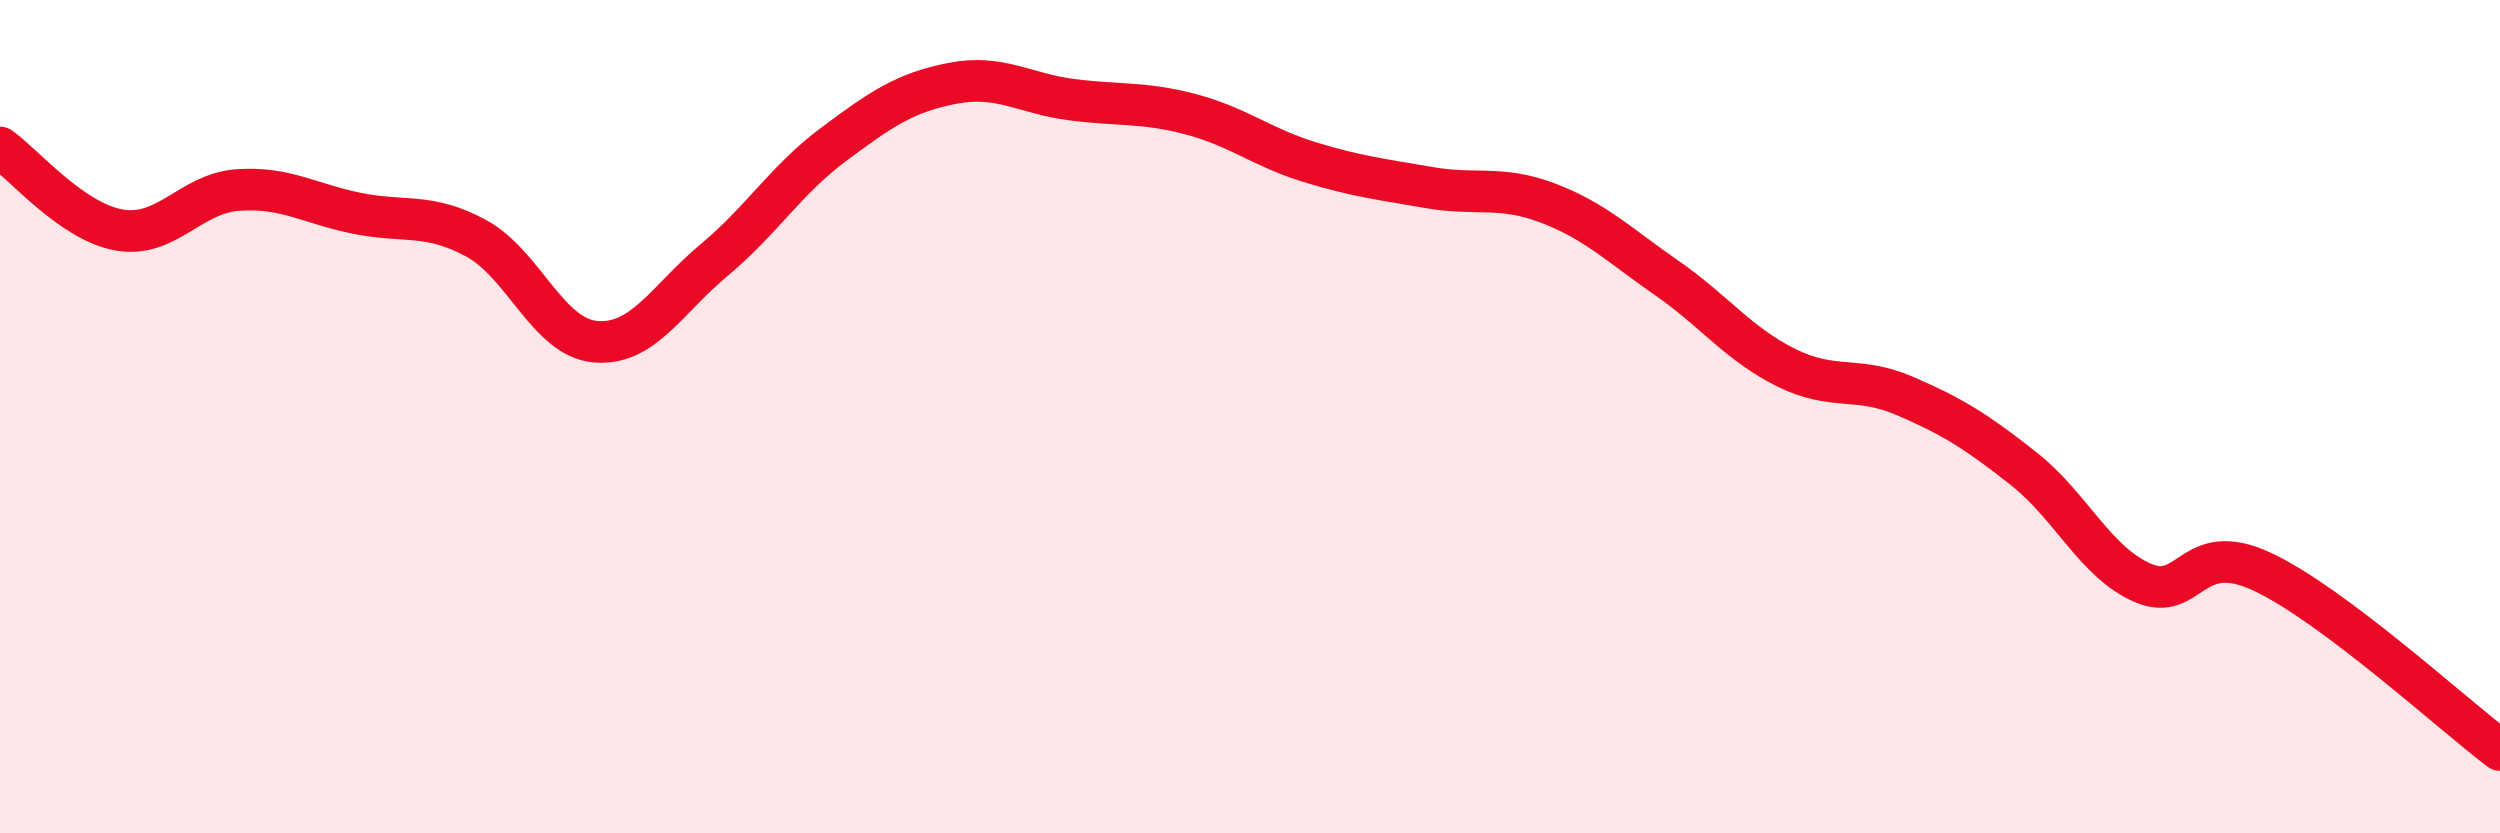
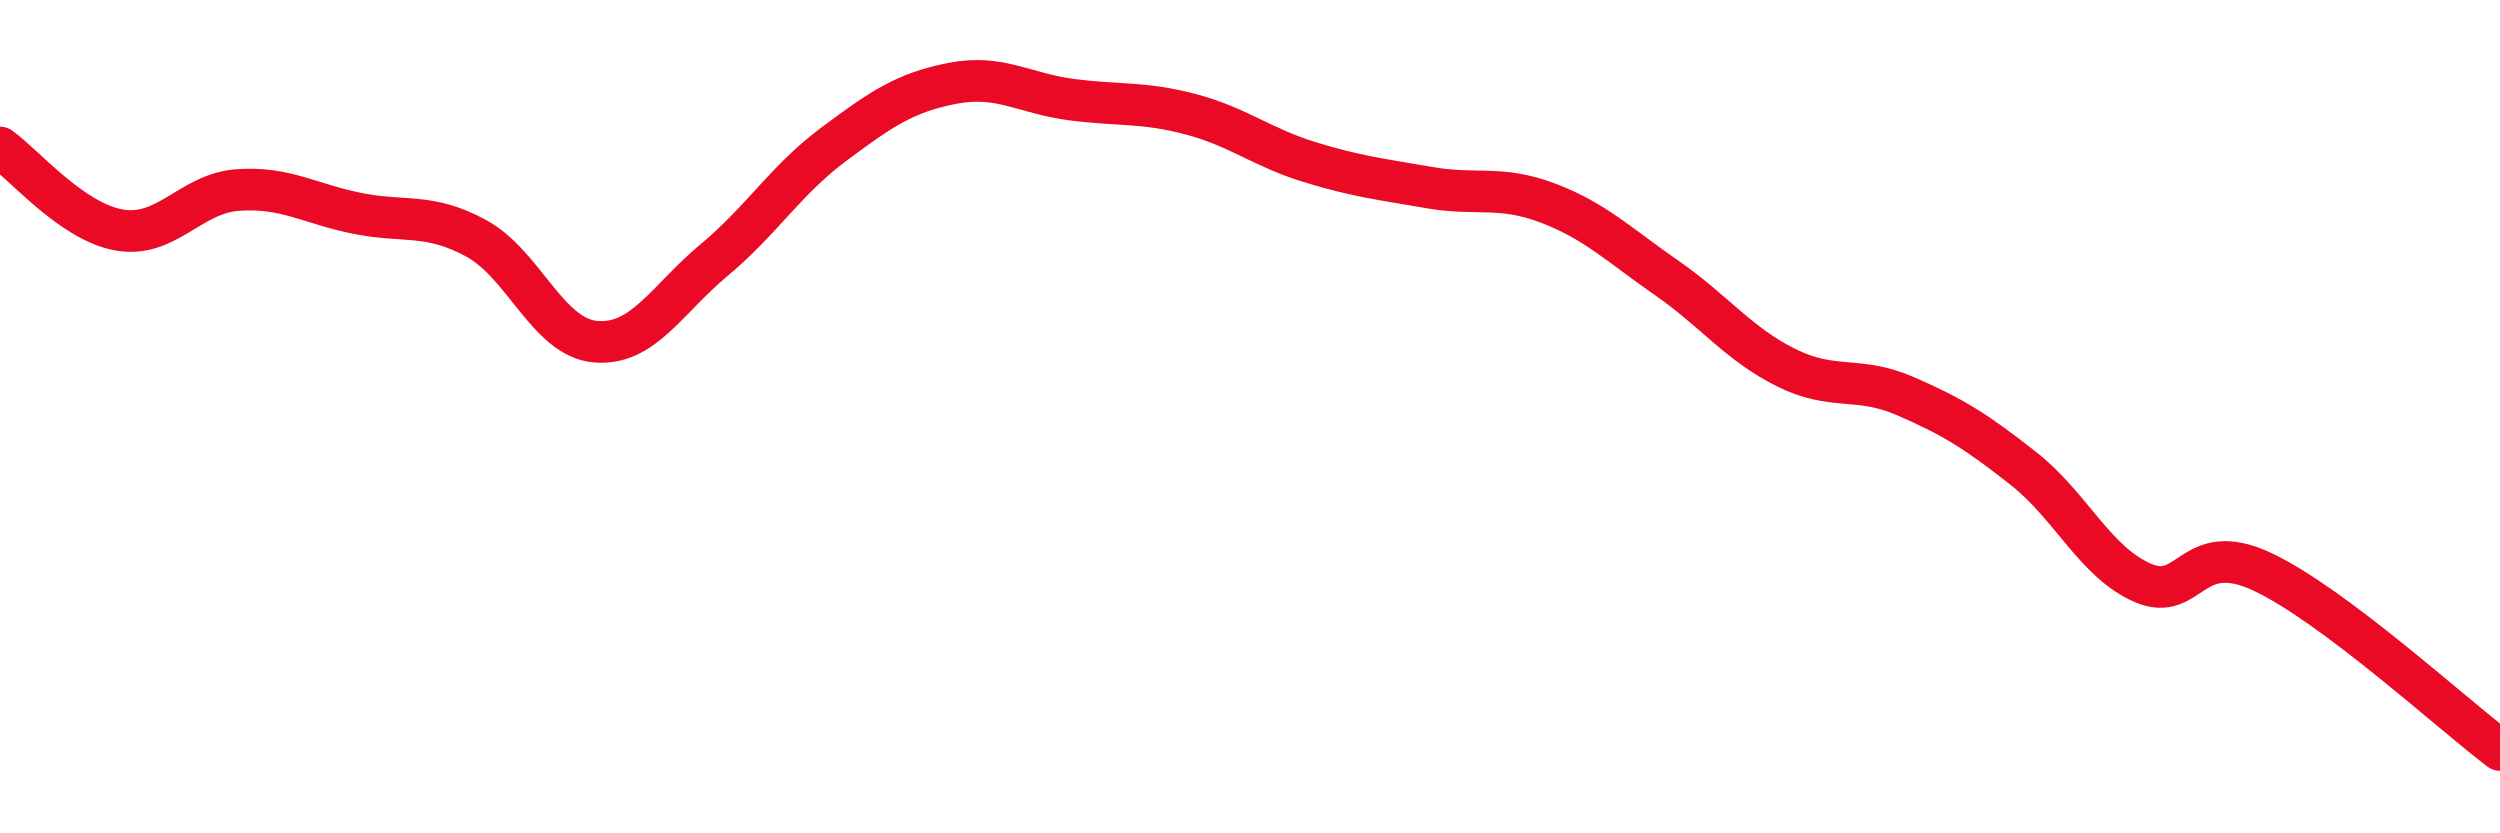
<svg xmlns="http://www.w3.org/2000/svg" width="60" height="20" viewBox="0 0 60 20">
-   <path d="M 0,3.54 C 0.57,3.94 1.72,5.32 2.86,5.52 C 4,5.72 4.57,4.64 5.71,4.56 C 6.85,4.48 7.43,4.89 8.57,5.12 C 9.71,5.35 10.29,5.1 11.43,5.72 C 12.57,6.34 13.15,8.1 14.29,8.2 C 15.43,8.3 16,7.19 17.14,6.24 C 18.28,5.29 18.86,4.32 20,3.47 C 21.14,2.62 21.72,2.22 22.86,2 C 24,1.78 24.57,2.24 25.71,2.39 C 26.85,2.54 27.43,2.44 28.57,2.74 C 29.71,3.04 30.29,3.54 31.43,3.89 C 32.57,4.24 33.15,4.3 34.29,4.5 C 35.43,4.7 36,4.44 37.14,4.87 C 38.28,5.3 38.86,5.88 40,6.67 C 41.14,7.46 41.72,8.25 42.86,8.82 C 44,9.39 44.57,9.01 45.71,9.5 C 46.85,9.99 47.43,10.35 48.57,11.25 C 49.71,12.15 50.29,13.5 51.43,13.99 C 52.57,14.48 52.58,12.92 54.29,13.72 C 56,14.52 58.86,17.14 60,18L60 20L0 20Z" fill="#EB0A25" opacity="0.1" stroke-linecap="round" stroke-linejoin="round" />
  <path d="M 0,3.54 C 0.57,3.94 1.72,5.32 2.86,5.52 C 4,5.72 4.57,4.64 5.71,4.56 C 6.85,4.48 7.43,4.89 8.57,5.12 C 9.71,5.35 10.29,5.1 11.43,5.72 C 12.57,6.34 13.15,8.1 14.29,8.2 C 15.43,8.3 16,7.19 17.14,6.24 C 18.28,5.29 18.86,4.32 20,3.47 C 21.14,2.62 21.72,2.22 22.86,2 C 24,1.78 24.57,2.24 25.71,2.39 C 26.85,2.54 27.43,2.44 28.57,2.74 C 29.71,3.04 30.29,3.54 31.43,3.89 C 32.57,4.24 33.15,4.3 34.29,4.5 C 35.43,4.7 36,4.44 37.14,4.87 C 38.28,5.3 38.86,5.88 40,6.67 C 41.14,7.46 41.72,8.25 42.86,8.82 C 44,9.39 44.57,9.01 45.71,9.5 C 46.85,9.99 47.43,10.35 48.57,11.25 C 49.71,12.15 50.29,13.5 51.43,13.99 C 52.57,14.48 52.58,12.92 54.29,13.72 C 56,14.52 58.86,17.14 60,18" stroke="#EB0A25" stroke-width="1" fill="none" stroke-linecap="round" stroke-linejoin="round" />
</svg>